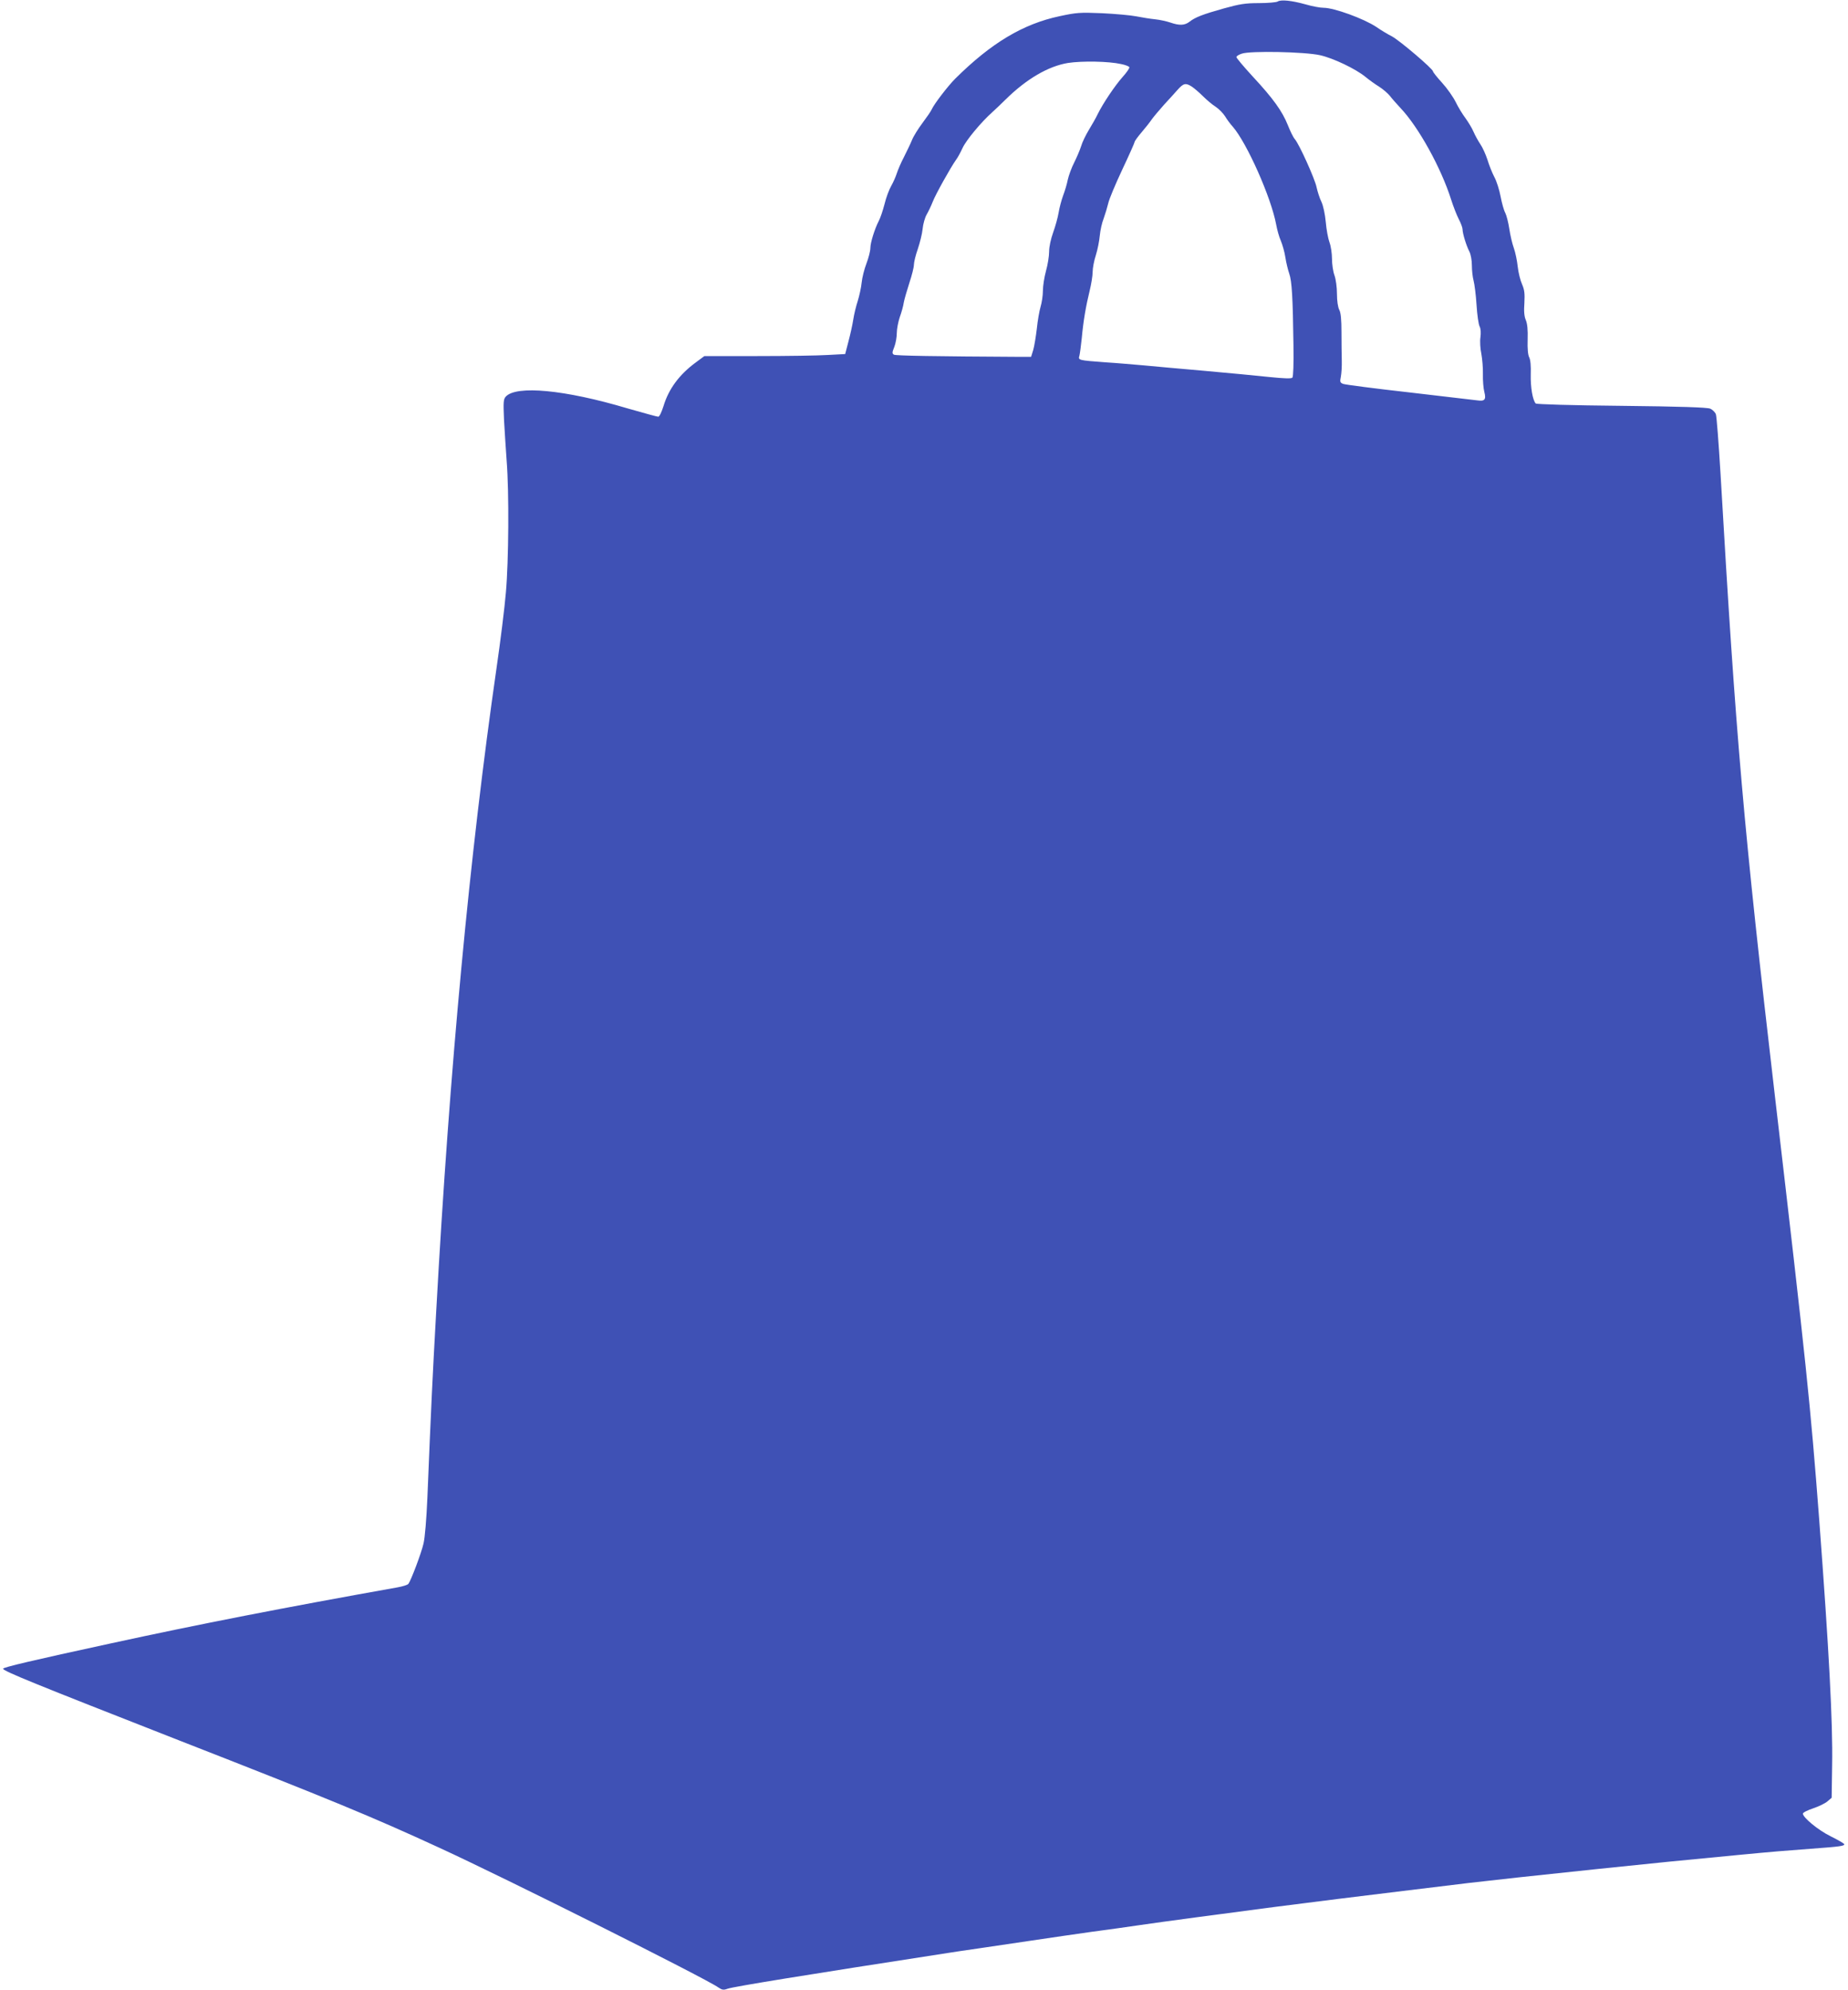
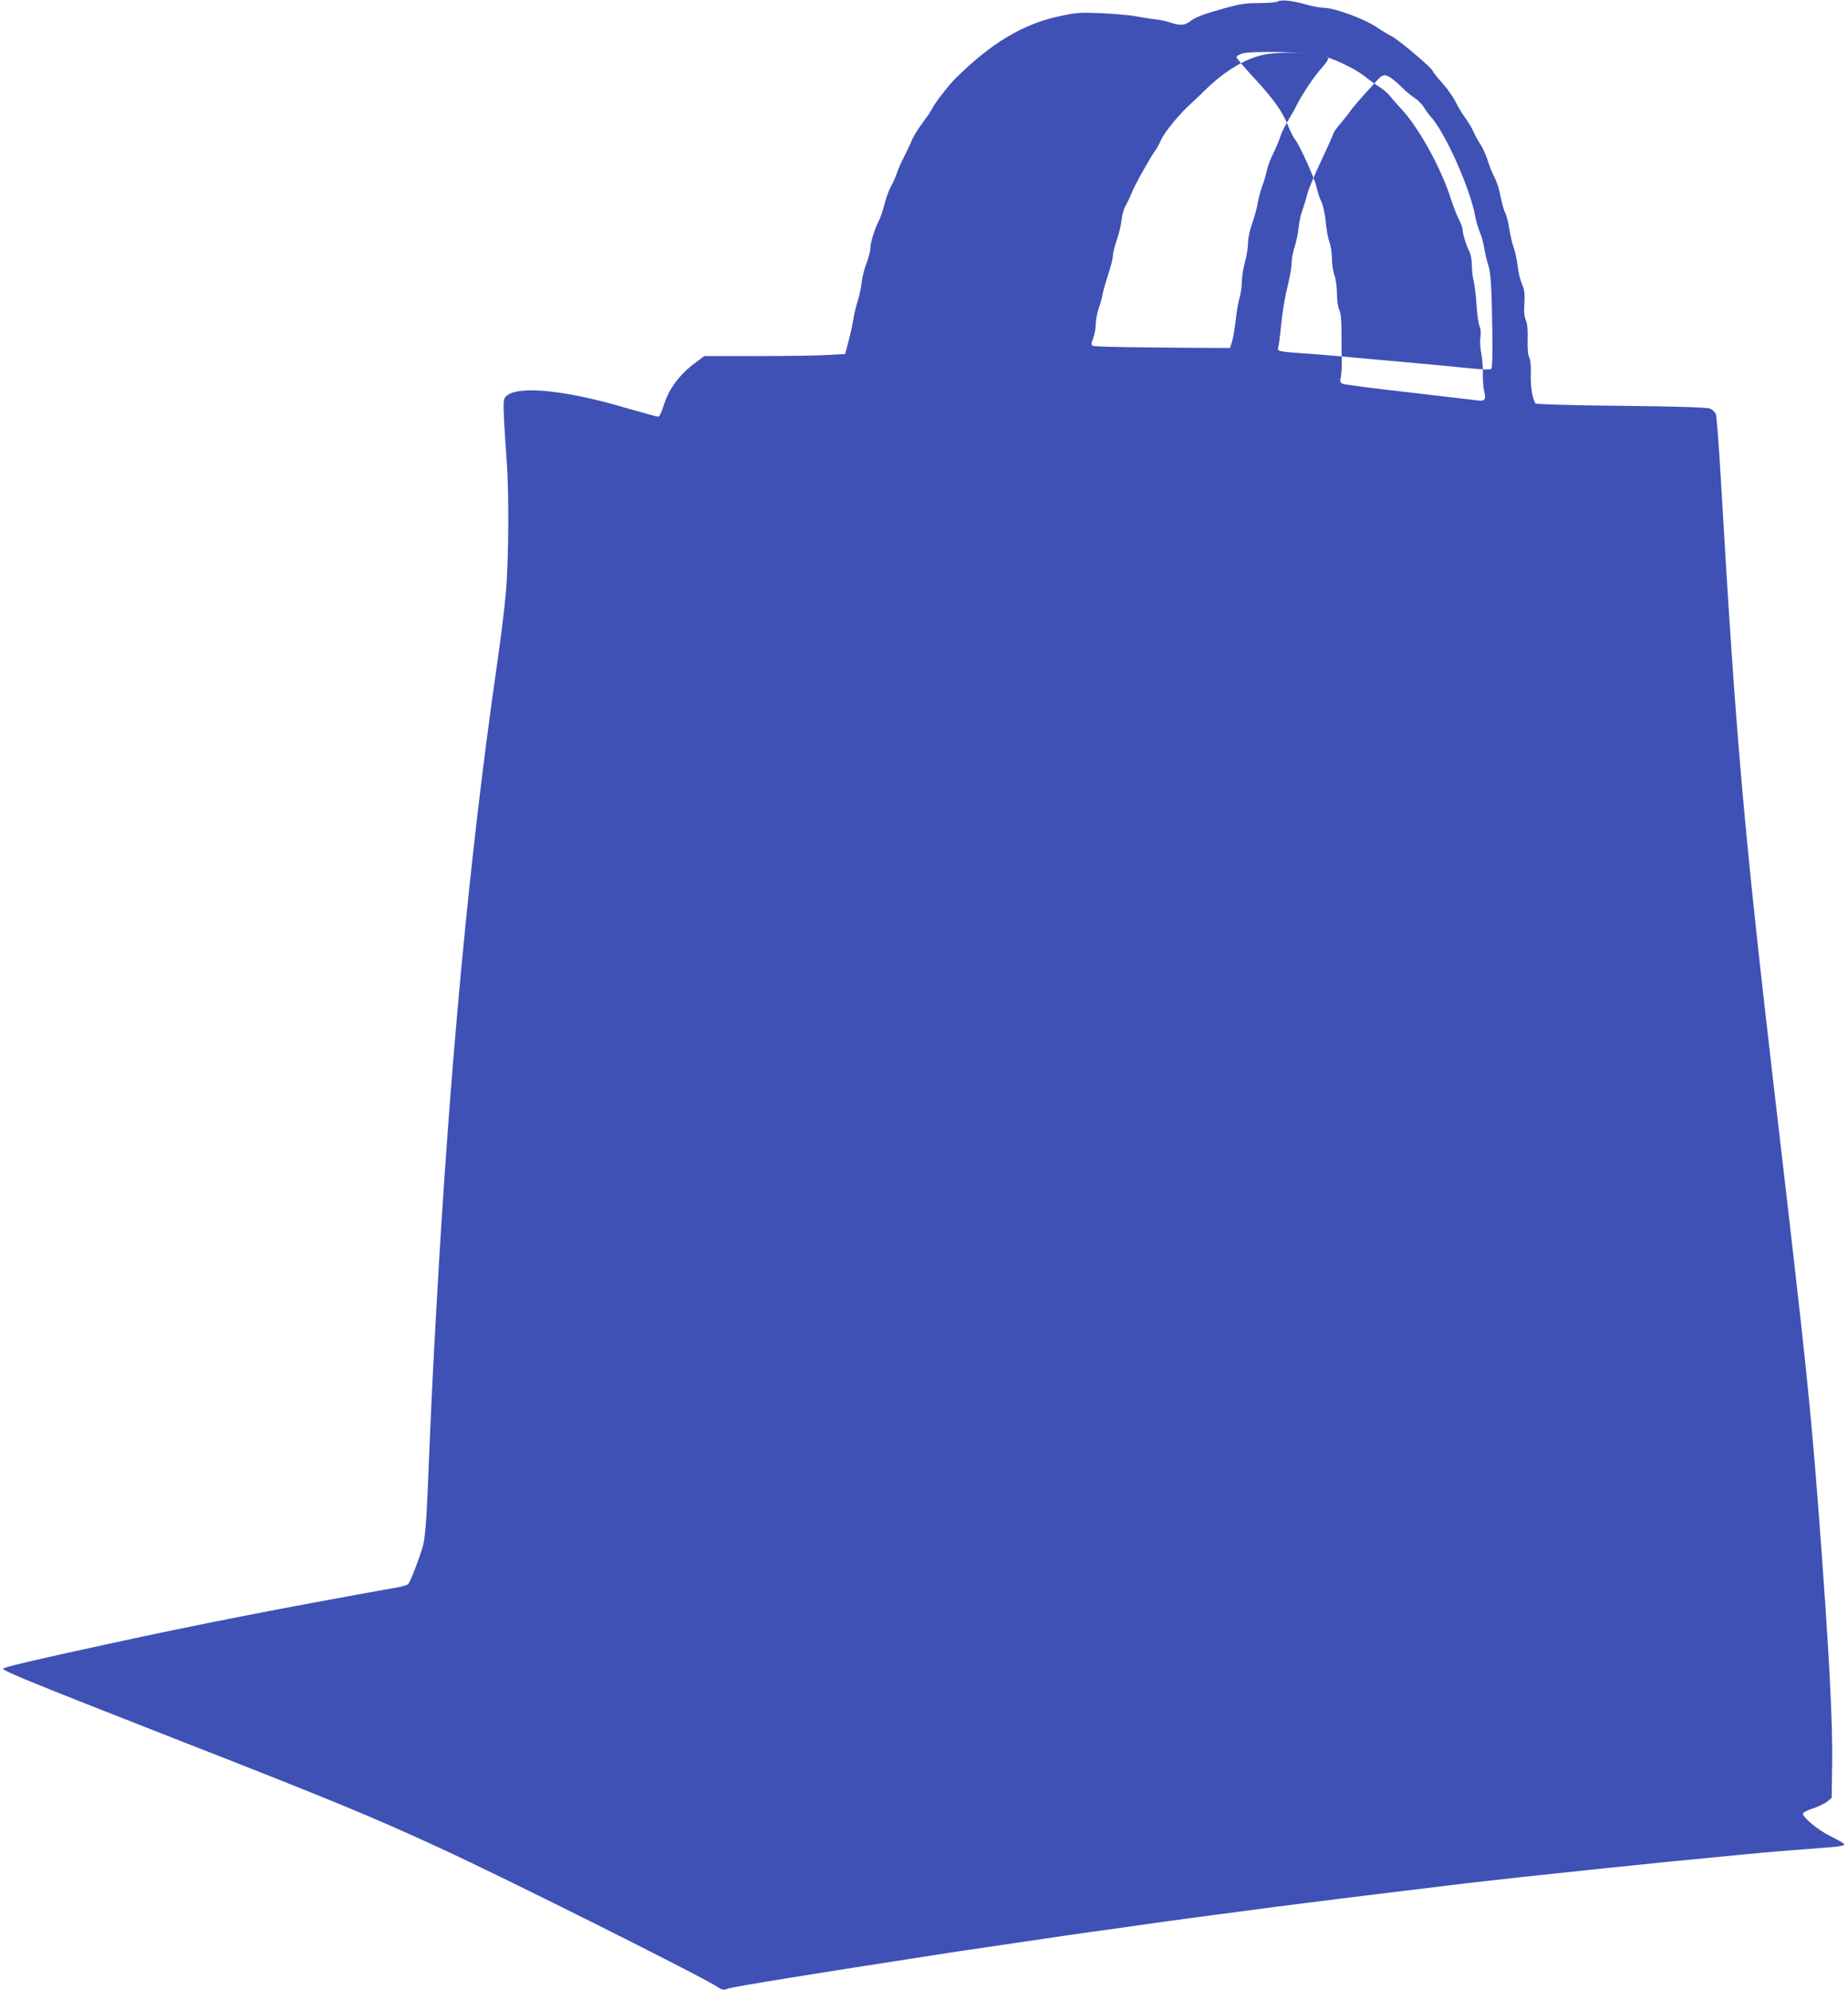
<svg xmlns="http://www.w3.org/2000/svg" version="1.0" width="1189pt" height="1280pt" viewBox="0 0 1189 1280" preserveAspectRatio="xMidYMid meet">
  <g transform="translate(0,1280) scale(0.1,-0.1)" fill="#3f51b5" stroke="none">
-     <path d="M8220 12790 c-8 -5 -62 -10 -120 -10 -88 0 -124 -6 -225 -34 -136 -38 -185 -57 -222 -86 -31 -24 -65 -25 -123 -5 -24 8 -68 18 -99 21 -31 3 -85 12 -121 19 -36 7 -135 16 -220 20 -142 6 -165 4 -272 -19 -236 -50 -440 -172 -672 -402 -47 -47 -136 -163 -151 -197 -5 -12 -32 -51 -59 -87 -27 -36 -58 -85 -68 -110 -10 -25 -34 -74 -52 -110 -19 -36 -39 -83 -46 -105 -7 -22 -23 -58 -36 -81 -13 -22 -33 -75 -43 -117 -11 -42 -27 -90 -37 -108 -27 -53 -54 -140 -54 -174 0 -18 -11 -62 -25 -99 -14 -36 -28 -92 -31 -123 -3 -32 -15 -85 -25 -118 -11 -33 -24 -87 -29 -120 -5 -33 -19 -96 -31 -141 l-21 -81 -112 -6 c-61 -4 -265 -7 -452 -7 l-342 0 -58 -43 c-104 -77 -172 -169 -205 -279 -13 -40 -26 -68 -34 -68 -8 0 -97 25 -199 54 -403 120 -715 149 -782 75 -15 -17 -16 -34 -11 -151 4 -73 12 -191 17 -263 16 -199 13 -644 -5 -845 -8 -96 -35 -314 -60 -485 -173 -1198 -302 -2569 -389 -4150 -23 -412 -32 -596 -56 -1185 -6 -139 -16 -260 -25 -297 -14 -62 -81 -238 -97 -259 -5 -7 -37 -17 -71 -23 -734 -131 -1273 -236 -1843 -360 -503 -109 -694 -154 -694 -163 0 -15 203 -97 1127 -459 976 -381 1249 -494 1683 -694 420 -193 1711 -839 1792 -897 24 -16 33 -18 60 -8 42 14 498 88 1418 230 30 5 118 18 195 29 77 11 232 34 345 51 113 17 286 42 385 56 99 13 241 33 315 44 121 18 534 73 855 115 185 24 640 81 835 104 239 29 321 39 420 51 144 17 428 48 830 90 444 46 486 50 903 90 218 21 318 29 467 40 192 14 222 18 215 31 -4 5 -43 28 -88 50 -79 39 -177 120 -177 145 0 7 30 22 66 34 36 12 77 32 92 45 l27 23 3 209 c5 273 -20 738 -83 1578 -57 746 -82 988 -285 2725 -201 1724 -251 2296 -350 4003 -12 198 -25 370 -30 383 -5 13 -22 30 -37 36 -20 8 -192 14 -570 18 -326 3 -546 10 -552 15 -20 22 -34 105 -32 187 2 54 -2 95 -10 110 -8 15 -12 56 -10 114 2 62 -2 103 -12 126 -10 23 -13 57 -9 109 3 61 1 84 -15 121 -11 24 -24 76 -28 114 -4 38 -15 91 -25 119 -10 27 -23 83 -29 123 -6 41 -18 87 -26 103 -9 16 -22 63 -30 105 -8 43 -26 100 -41 127 -14 27 -34 77 -44 111 -11 33 -31 78 -45 98 -14 21 -34 57 -44 80 -10 24 -34 63 -52 88 -19 25 -47 71 -63 104 -16 32 -55 88 -87 123 -33 36 -59 69 -59 74 0 16 -214 198 -264 225 -28 14 -74 42 -101 61 -80 53 -271 123 -339 123 -23 0 -75 10 -116 22 -90 25 -159 32 -180 18z m273 -345 c85 -19 230 -88 293 -140 23 -19 62 -47 88 -63 25 -16 56 -43 68 -58 12 -16 43 -51 69 -79 115 -121 261 -384 326 -590 14 -44 36 -100 49 -125 13 -25 24 -54 24 -65 0 -26 24 -105 44 -143 9 -18 16 -56 16 -89 0 -32 5 -76 11 -98 6 -22 15 -92 19 -156 4 -64 13 -127 20 -139 7 -14 9 -40 5 -70 -4 -26 -1 -73 6 -106 6 -33 11 -91 10 -130 -1 -40 3 -91 9 -114 13 -50 3 -62 -45 -55 -16 2 -212 25 -435 51 -223 25 -415 50 -428 55 -20 8 -22 13 -15 46 4 21 7 67 6 103 -1 36 -2 118 -2 182 0 82 -4 126 -14 145 -9 17 -15 58 -15 103 0 42 -7 94 -16 119 -9 24 -16 72 -16 106 0 34 -7 82 -16 106 -9 24 -20 83 -24 131 -5 52 -16 104 -28 130 -12 24 -25 66 -31 93 -11 55 -112 278 -140 310 -10 11 -30 52 -45 90 -36 90 -94 171 -226 313 -58 63 -105 119 -105 125 0 6 16 16 35 22 54 19 405 12 503 -10z m-1280 -57 c26 -5 50 -14 53 -20 3 -5 -16 -33 -43 -63 -49 -55 -126 -169 -161 -240 -10 -22 -36 -67 -56 -100 -20 -33 -43 -80 -50 -105 -8 -25 -28 -72 -45 -106 -17 -33 -35 -83 -41 -110 -5 -27 -19 -73 -30 -102 -11 -30 -24 -79 -29 -110 -5 -31 -21 -88 -35 -127 -15 -42 -26 -91 -26 -123 0 -29 -9 -85 -20 -124 -11 -40 -20 -97 -20 -128 0 -30 -7 -77 -15 -103 -8 -27 -19 -90 -24 -140 -6 -51 -16 -112 -23 -137 l-14 -45 -72 0 c-545 3 -799 7 -811 14 -12 8 -11 15 3 50 9 23 16 63 16 89 0 26 9 72 19 102 11 30 23 73 26 95 4 22 21 79 36 126 16 48 29 100 29 116 0 16 11 62 25 101 13 39 28 97 31 129 3 32 15 74 26 93 11 19 29 56 39 82 18 47 114 219 150 270 11 14 29 48 42 76 23 50 119 166 192 231 22 20 60 56 85 81 134 132 274 214 401 235 91 14 262 11 342 -7z m455 -145 c15 -10 47 -37 71 -61 25 -25 62 -56 83 -69 21 -14 48 -42 60 -61 12 -20 34 -50 49 -66 92 -106 248 -457 280 -631 6 -33 19 -80 30 -104 10 -24 24 -72 29 -106 5 -34 17 -82 25 -105 17 -48 23 -154 27 -457 2 -125 -1 -206 -7 -212 -7 -7 -56 -5 -145 4 -74 8 -263 26 -420 40 -157 14 -332 29 -390 35 -58 5 -170 15 -250 20 -173 13 -174 13 -165 43 3 12 10 63 15 112 10 109 26 204 51 306 10 41 19 95 19 120 0 24 9 73 21 109 11 35 22 91 25 125 3 33 14 83 25 110 10 28 23 71 29 96 5 26 46 123 90 217 44 93 80 174 80 179 0 5 20 33 44 61 25 29 55 67 67 85 12 17 48 59 78 93 31 34 71 77 89 98 37 41 51 44 90 19z" />
+     <path d="M8220 12790 c-8 -5 -62 -10 -120 -10 -88 0 -124 -6 -225 -34 -136 -38 -185 -57 -222 -86 -31 -24 -65 -25 -123 -5 -24 8 -68 18 -99 21 -31 3 -85 12 -121 19 -36 7 -135 16 -220 20 -142 6 -165 4 -272 -19 -236 -50 -440 -172 -672 -402 -47 -47 -136 -163 -151 -197 -5 -12 -32 -51 -59 -87 -27 -36 -58 -85 -68 -110 -10 -25 -34 -74 -52 -110 -19 -36 -39 -83 -46 -105 -7 -22 -23 -58 -36 -81 -13 -22 -33 -75 -43 -117 -11 -42 -27 -90 -37 -108 -27 -53 -54 -140 -54 -174 0 -18 -11 -62 -25 -99 -14 -36 -28 -92 -31 -123 -3 -32 -15 -85 -25 -118 -11 -33 -24 -87 -29 -120 -5 -33 -19 -96 -31 -141 l-21 -81 -112 -6 c-61 -4 -265 -7 -452 -7 l-342 0 -58 -43 c-104 -77 -172 -169 -205 -279 -13 -40 -26 -68 -34 -68 -8 0 -97 25 -199 54 -403 120 -715 149 -782 75 -15 -17 -16 -34 -11 -151 4 -73 12 -191 17 -263 16 -199 13 -644 -5 -845 -8 -96 -35 -314 -60 -485 -173 -1198 -302 -2569 -389 -4150 -23 -412 -32 -596 -56 -1185 -6 -139 -16 -260 -25 -297 -14 -62 -81 -238 -97 -259 -5 -7 -37 -17 -71 -23 -734 -131 -1273 -236 -1843 -360 -503 -109 -694 -154 -694 -163 0 -15 203 -97 1127 -459 976 -381 1249 -494 1683 -694 420 -193 1711 -839 1792 -897 24 -16 33 -18 60 -8 42 14 498 88 1418 230 30 5 118 18 195 29 77 11 232 34 345 51 113 17 286 42 385 56 99 13 241 33 315 44 121 18 534 73 855 115 185 24 640 81 835 104 239 29 321 39 420 51 144 17 428 48 830 90 444 46 486 50 903 90 218 21 318 29 467 40 192 14 222 18 215 31 -4 5 -43 28 -88 50 -79 39 -177 120 -177 145 0 7 30 22 66 34 36 12 77 32 92 45 l27 23 3 209 c5 273 -20 738 -83 1578 -57 746 -82 988 -285 2725 -201 1724 -251 2296 -350 4003 -12 198 -25 370 -30 383 -5 13 -22 30 -37 36 -20 8 -192 14 -570 18 -326 3 -546 10 -552 15 -20 22 -34 105 -32 187 2 54 -2 95 -10 110 -8 15 -12 56 -10 114 2 62 -2 103 -12 126 -10 23 -13 57 -9 109 3 61 1 84 -15 121 -11 24 -24 76 -28 114 -4 38 -15 91 -25 119 -10 27 -23 83 -29 123 -6 41 -18 87 -26 103 -9 16 -22 63 -30 105 -8 43 -26 100 -41 127 -14 27 -34 77 -44 111 -11 33 -31 78 -45 98 -14 21 -34 57 -44 80 -10 24 -34 63 -52 88 -19 25 -47 71 -63 104 -16 32 -55 88 -87 123 -33 36 -59 69 -59 74 0 16 -214 198 -264 225 -28 14 -74 42 -101 61 -80 53 -271 123 -339 123 -23 0 -75 10 -116 22 -90 25 -159 32 -180 18z m273 -345 c85 -19 230 -88 293 -140 23 -19 62 -47 88 -63 25 -16 56 -43 68 -58 12 -16 43 -51 69 -79 115 -121 261 -384 326 -590 14 -44 36 -100 49 -125 13 -25 24 -54 24 -65 0 -26 24 -105 44 -143 9 -18 16 -56 16 -89 0 -32 5 -76 11 -98 6 -22 15 -92 19 -156 4 -64 13 -127 20 -139 7 -14 9 -40 5 -70 -4 -26 -1 -73 6 -106 6 -33 11 -91 10 -130 -1 -40 3 -91 9 -114 13 -50 3 -62 -45 -55 -16 2 -212 25 -435 51 -223 25 -415 50 -428 55 -20 8 -22 13 -15 46 4 21 7 67 6 103 -1 36 -2 118 -2 182 0 82 -4 126 -14 145 -9 17 -15 58 -15 103 0 42 -7 94 -16 119 -9 24 -16 72 -16 106 0 34 -7 82 -16 106 -9 24 -20 83 -24 131 -5 52 -16 104 -28 130 -12 24 -25 66 -31 93 -11 55 -112 278 -140 310 -10 11 -30 52 -45 90 -36 90 -94 171 -226 313 -58 63 -105 119 -105 125 0 6 16 16 35 22 54 19 405 12 503 -10z c26 -5 50 -14 53 -20 3 -5 -16 -33 -43 -63 -49 -55 -126 -169 -161 -240 -10 -22 -36 -67 -56 -100 -20 -33 -43 -80 -50 -105 -8 -25 -28 -72 -45 -106 -17 -33 -35 -83 -41 -110 -5 -27 -19 -73 -30 -102 -11 -30 -24 -79 -29 -110 -5 -31 -21 -88 -35 -127 -15 -42 -26 -91 -26 -123 0 -29 -9 -85 -20 -124 -11 -40 -20 -97 -20 -128 0 -30 -7 -77 -15 -103 -8 -27 -19 -90 -24 -140 -6 -51 -16 -112 -23 -137 l-14 -45 -72 0 c-545 3 -799 7 -811 14 -12 8 -11 15 3 50 9 23 16 63 16 89 0 26 9 72 19 102 11 30 23 73 26 95 4 22 21 79 36 126 16 48 29 100 29 116 0 16 11 62 25 101 13 39 28 97 31 129 3 32 15 74 26 93 11 19 29 56 39 82 18 47 114 219 150 270 11 14 29 48 42 76 23 50 119 166 192 231 22 20 60 56 85 81 134 132 274 214 401 235 91 14 262 11 342 -7z m455 -145 c15 -10 47 -37 71 -61 25 -25 62 -56 83 -69 21 -14 48 -42 60 -61 12 -20 34 -50 49 -66 92 -106 248 -457 280 -631 6 -33 19 -80 30 -104 10 -24 24 -72 29 -106 5 -34 17 -82 25 -105 17 -48 23 -154 27 -457 2 -125 -1 -206 -7 -212 -7 -7 -56 -5 -145 4 -74 8 -263 26 -420 40 -157 14 -332 29 -390 35 -58 5 -170 15 -250 20 -173 13 -174 13 -165 43 3 12 10 63 15 112 10 109 26 204 51 306 10 41 19 95 19 120 0 24 9 73 21 109 11 35 22 91 25 125 3 33 14 83 25 110 10 28 23 71 29 96 5 26 46 123 90 217 44 93 80 174 80 179 0 5 20 33 44 61 25 29 55 67 67 85 12 17 48 59 78 93 31 34 71 77 89 98 37 41 51 44 90 19z" />
  </g>
</svg>